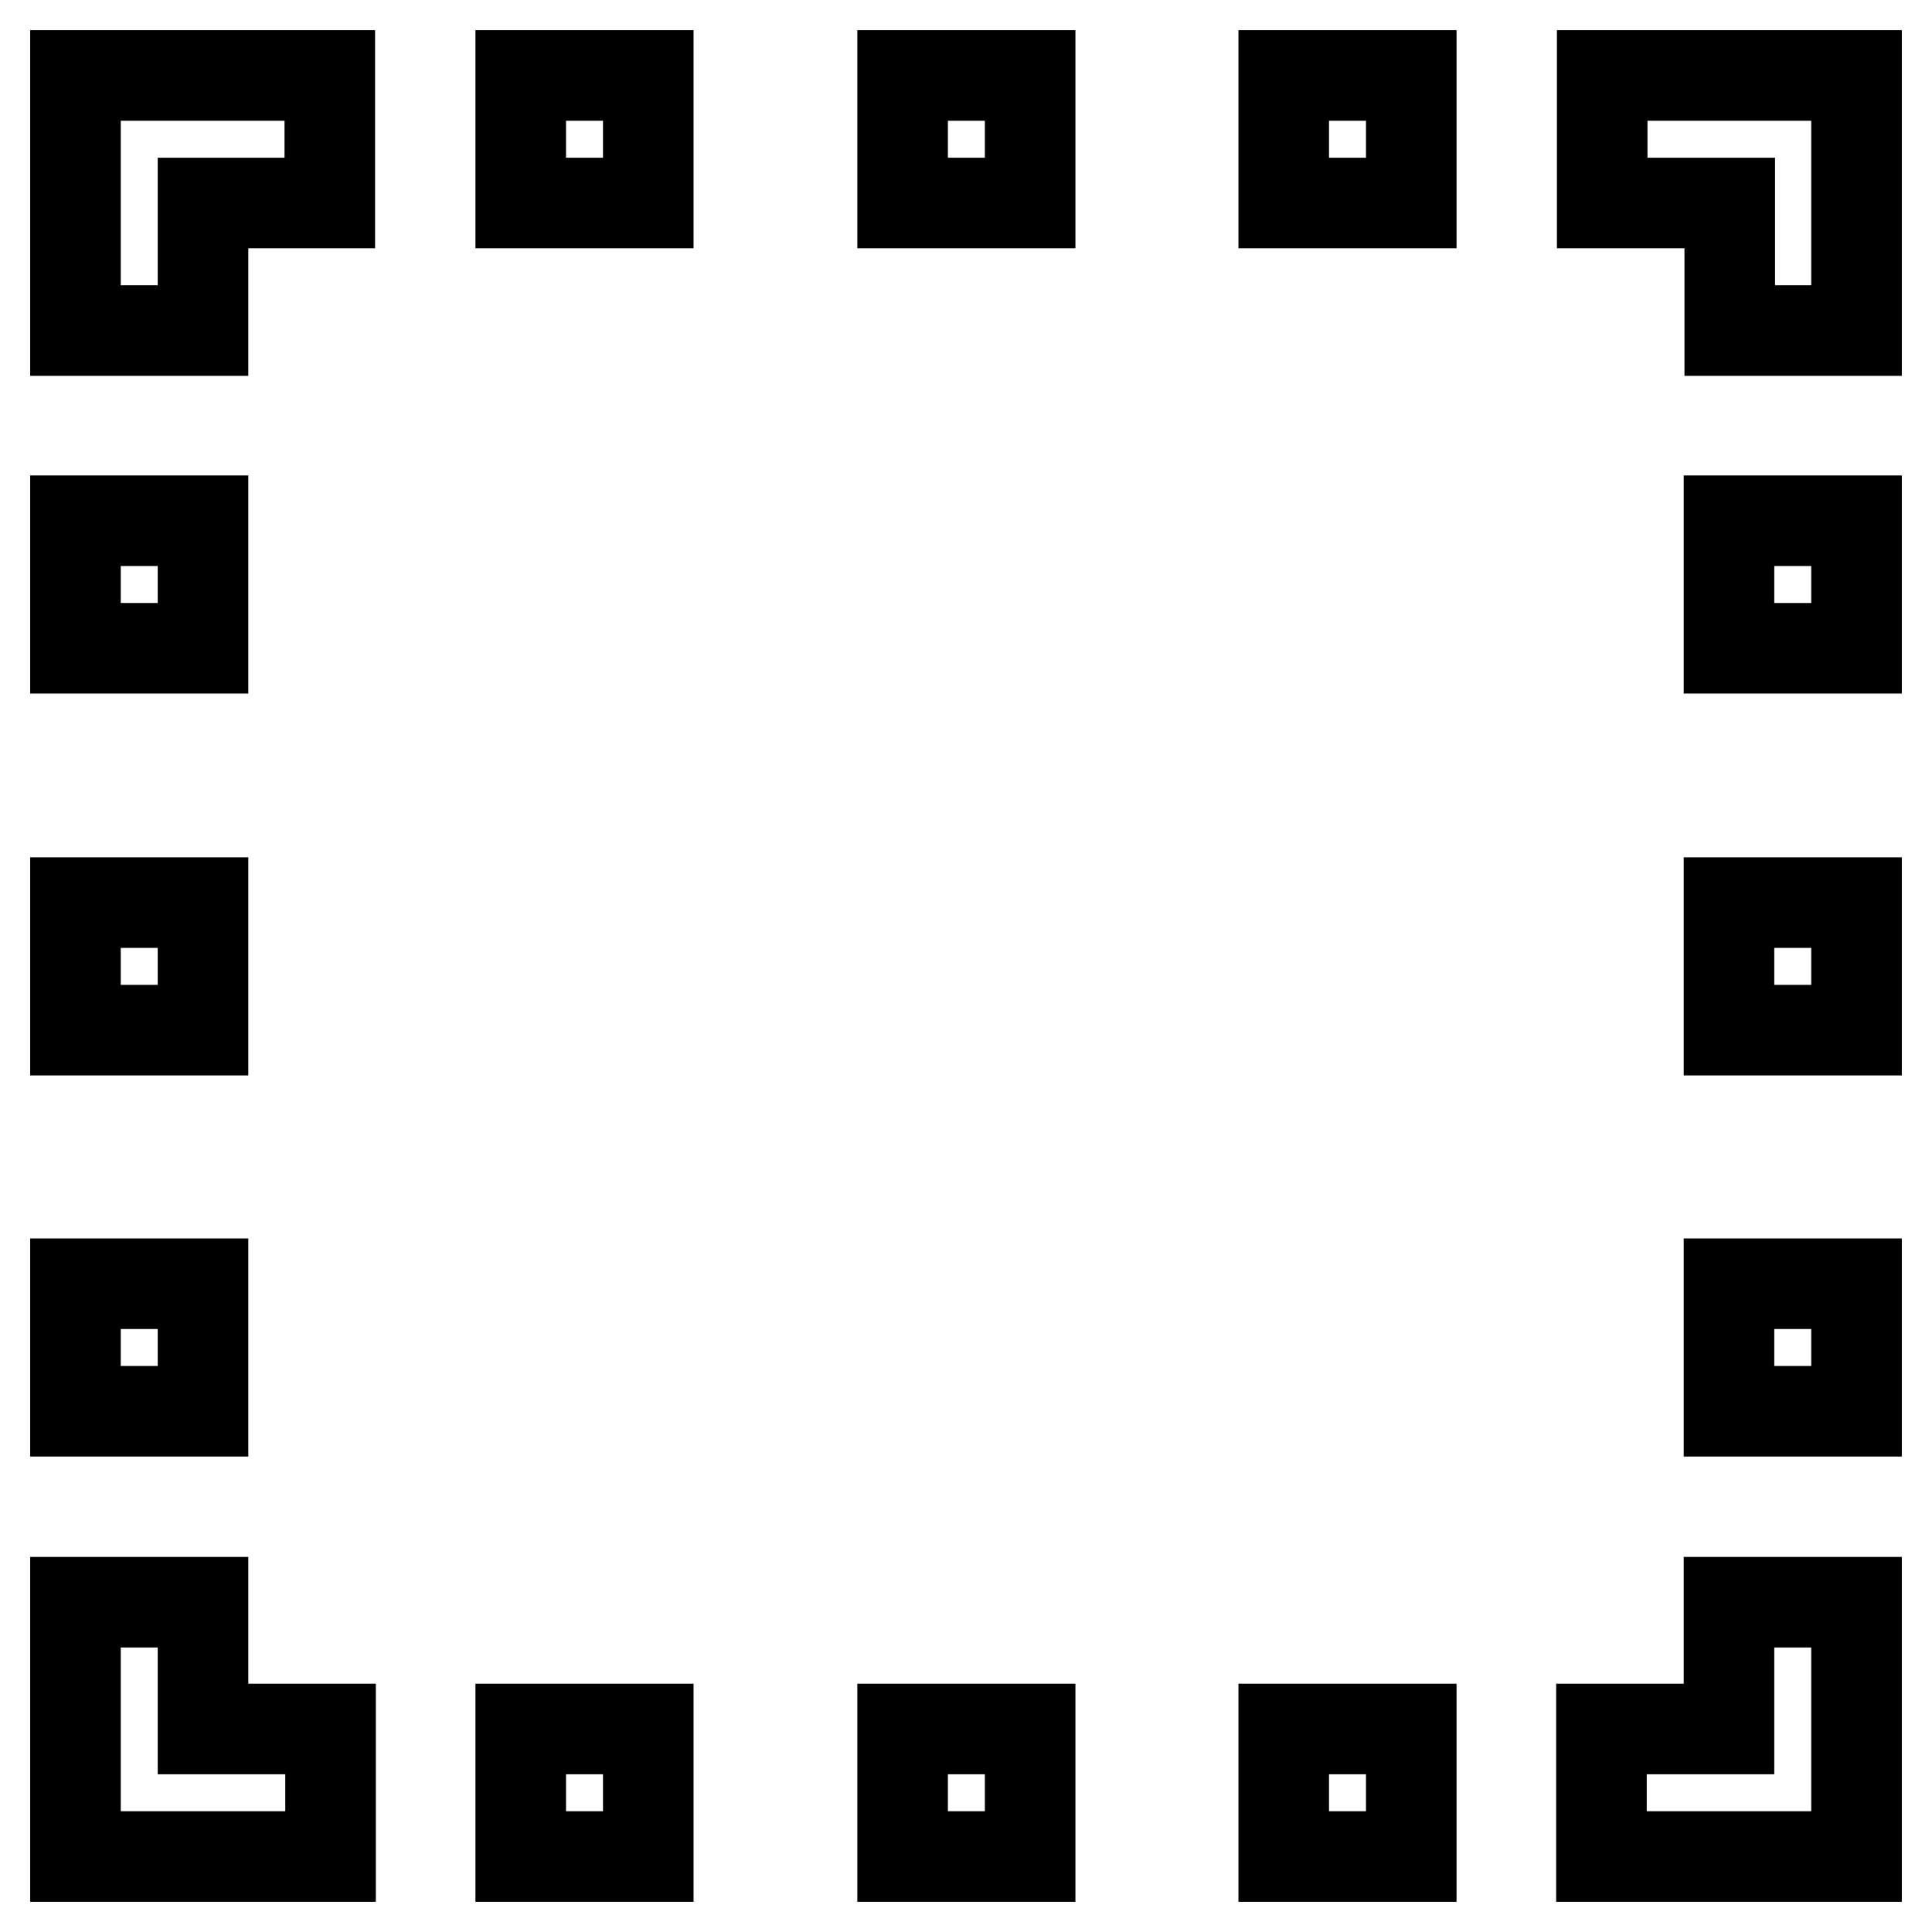
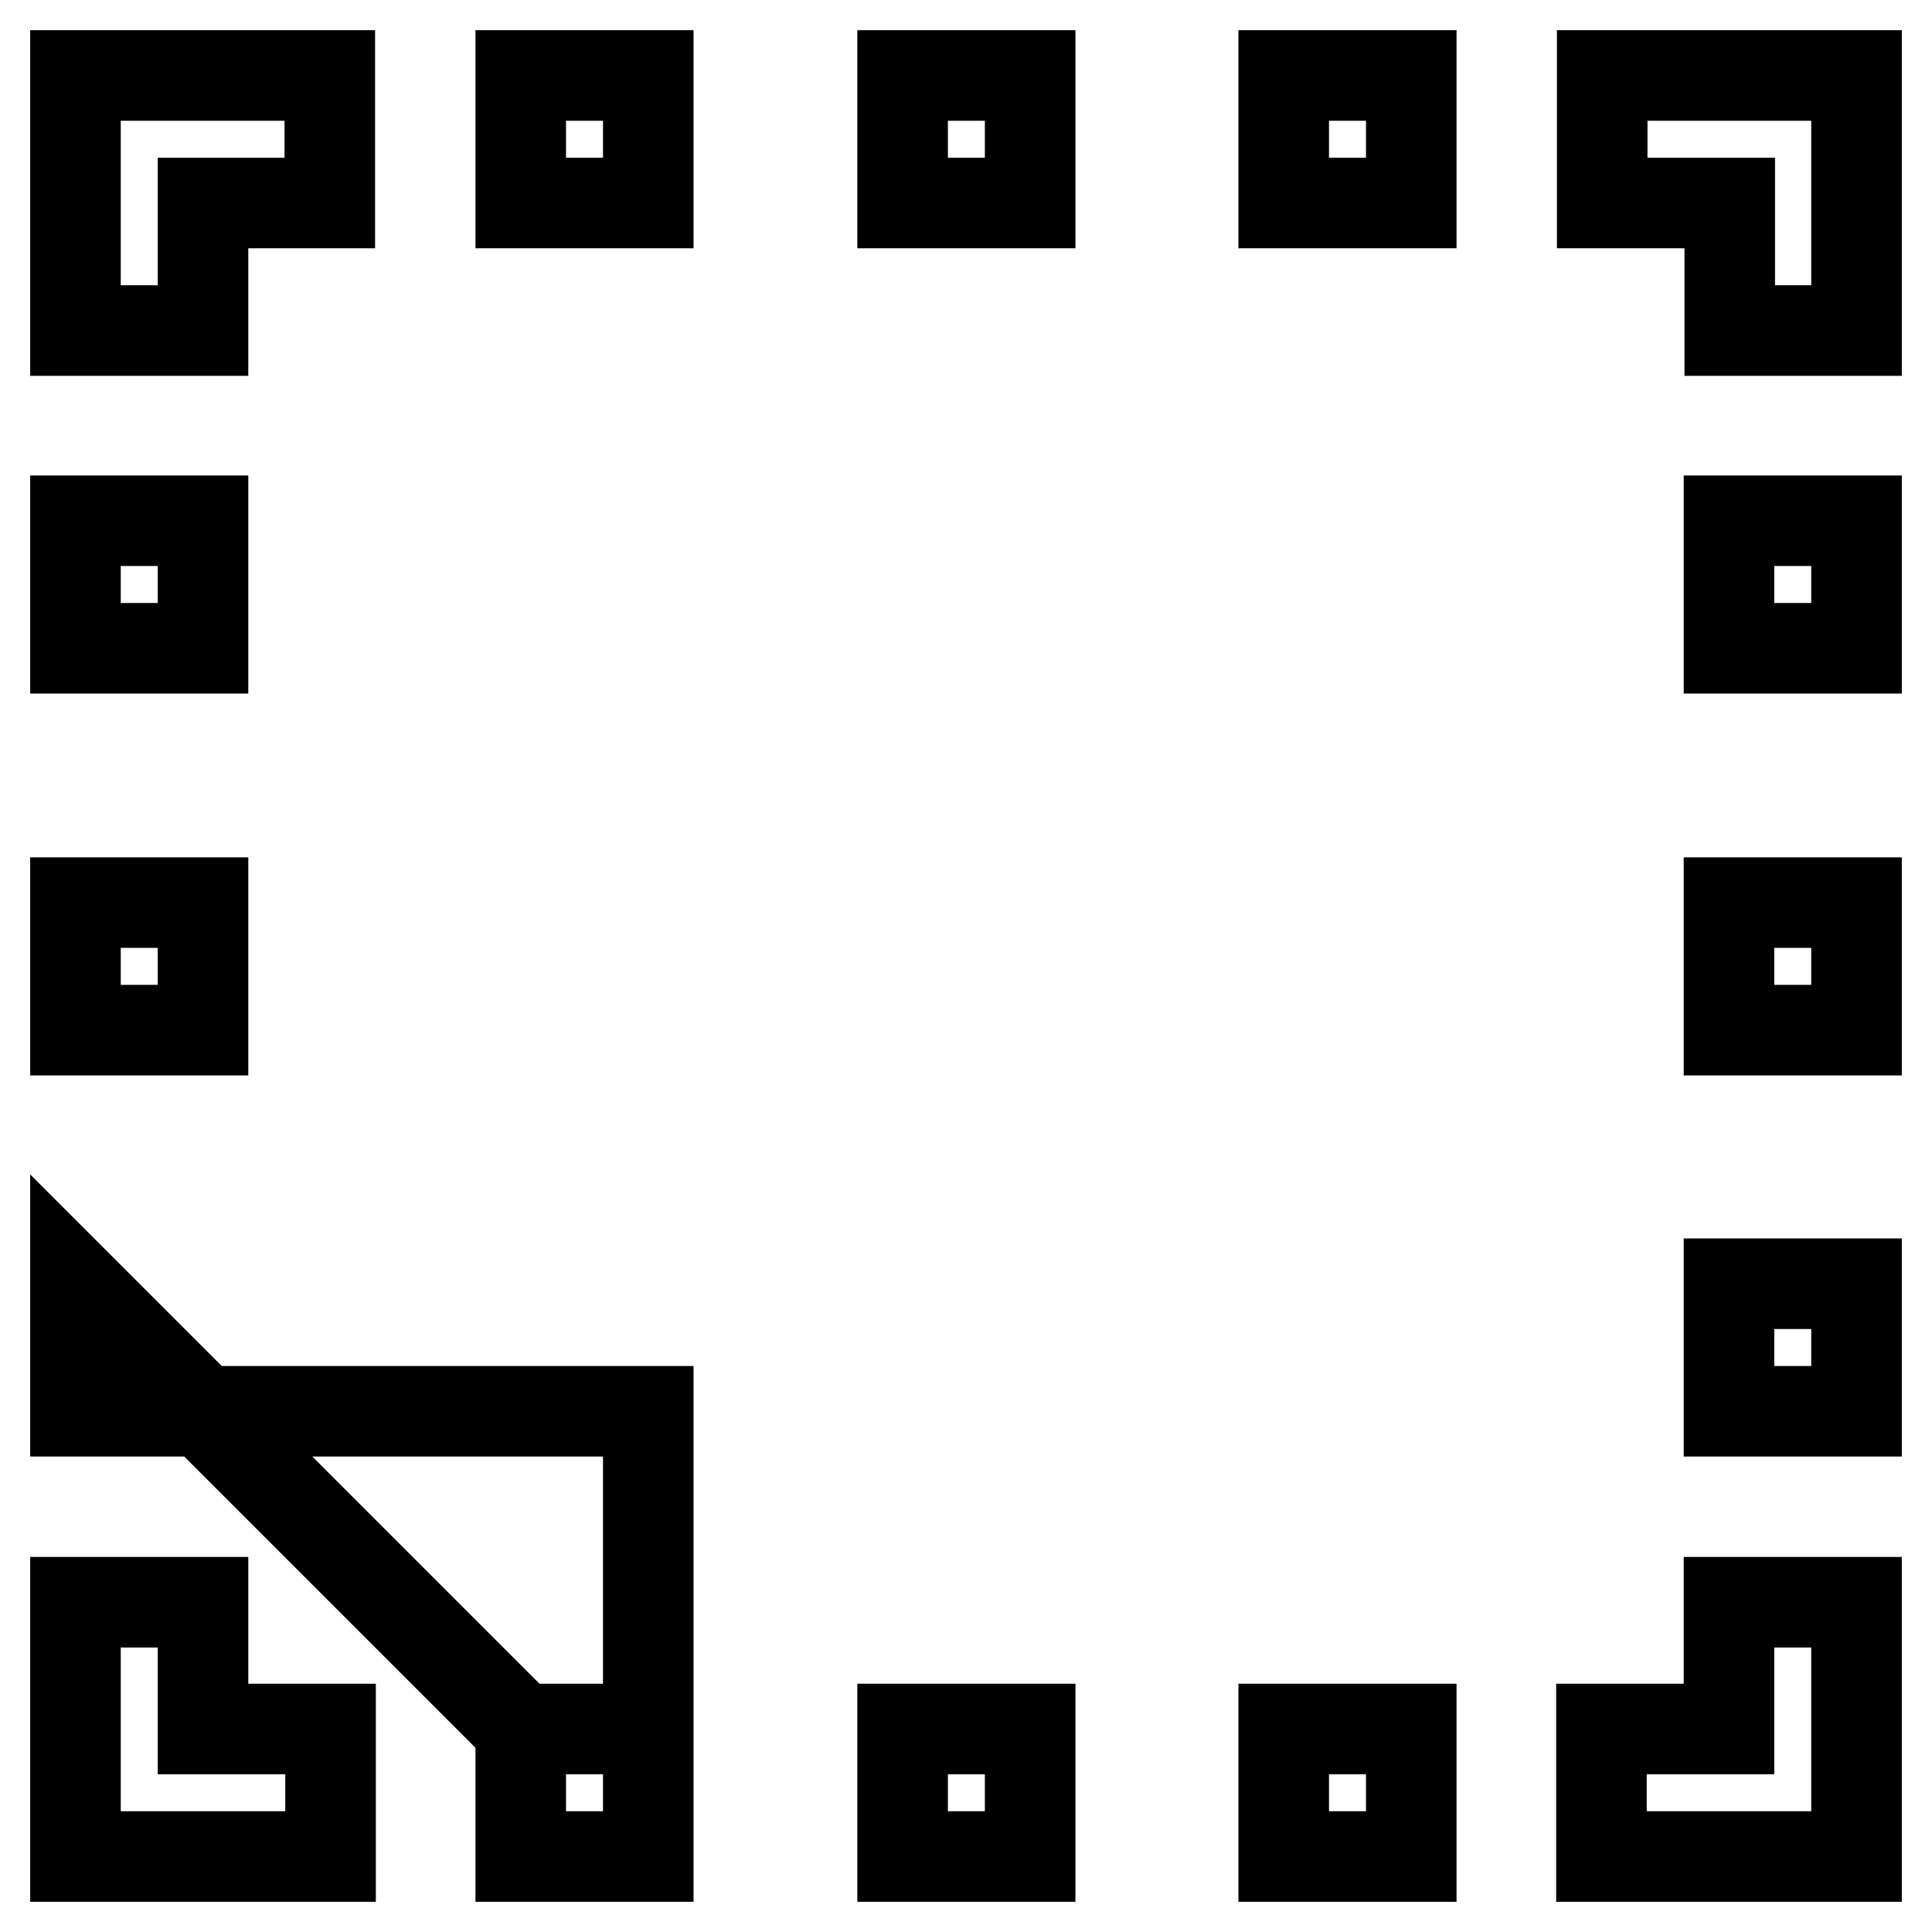
<svg xmlns="http://www.w3.org/2000/svg" version="1.1" x="0px" y="0px" viewBox="0 0 256 256" enable-background="new 0 0 256 256" xml:space="preserve">
  <g>
-     <path stroke-width="12" fill-opacity="0" stroke="#000000" d="M26.9,229.1h16.9V246H10v-33.7h16.9V229.1z M229.1,229.1h-16.9V246H246v-33.7h-16.9V229.1z M246,18.4V10 h-33.7v16.9h16.9v16.9H246V18.4z M18.4,10h25.3v16.9H26.9v16.9H10V10H18.4z M69,10h16.9v16.9H69V10z M119.6,10h16.9v16.9h-16.9V10z  M170.1,10H187v16.9h-16.9V10z M229.1,69H246v16.9h-16.9V69z M229.1,119.6H246v16.9h-16.9V119.6z M229.1,170.1H246V187h-16.9V170.1 z M170.1,229.1H187V246h-16.9V229.1z M119.6,229.1h16.9V246h-16.9V229.1z M69,229.1h16.9V246H69V229.1z M10,170.1h16.9V187H10 V170.1z M10,119.6h16.9v16.9H10V119.6z M10,69h16.9v16.9H10V69z" />
+     <path stroke-width="12" fill-opacity="0" stroke="#000000" d="M26.9,229.1h16.9V246H10v-33.7h16.9V229.1z M229.1,229.1h-16.9V246H246v-33.7h-16.9V229.1z M246,18.4V10 h-33.7v16.9h16.9v16.9H246V18.4z M18.4,10h25.3v16.9H26.9v16.9H10V10H18.4z M69,10h16.9v16.9H69V10z M119.6,10h16.9v16.9h-16.9V10z  M170.1,10H187v16.9h-16.9V10z M229.1,69H246v16.9h-16.9V69z M229.1,119.6H246v16.9h-16.9V119.6z M229.1,170.1H246V187h-16.9V170.1 z M170.1,229.1H187V246h-16.9V229.1z M119.6,229.1h16.9V246h-16.9V229.1z M69,229.1h16.9V246H69V229.1z h16.9V187H10 V170.1z M10,119.6h16.9v16.9H10V119.6z M10,69h16.9v16.9H10V69z" />
  </g>
</svg>